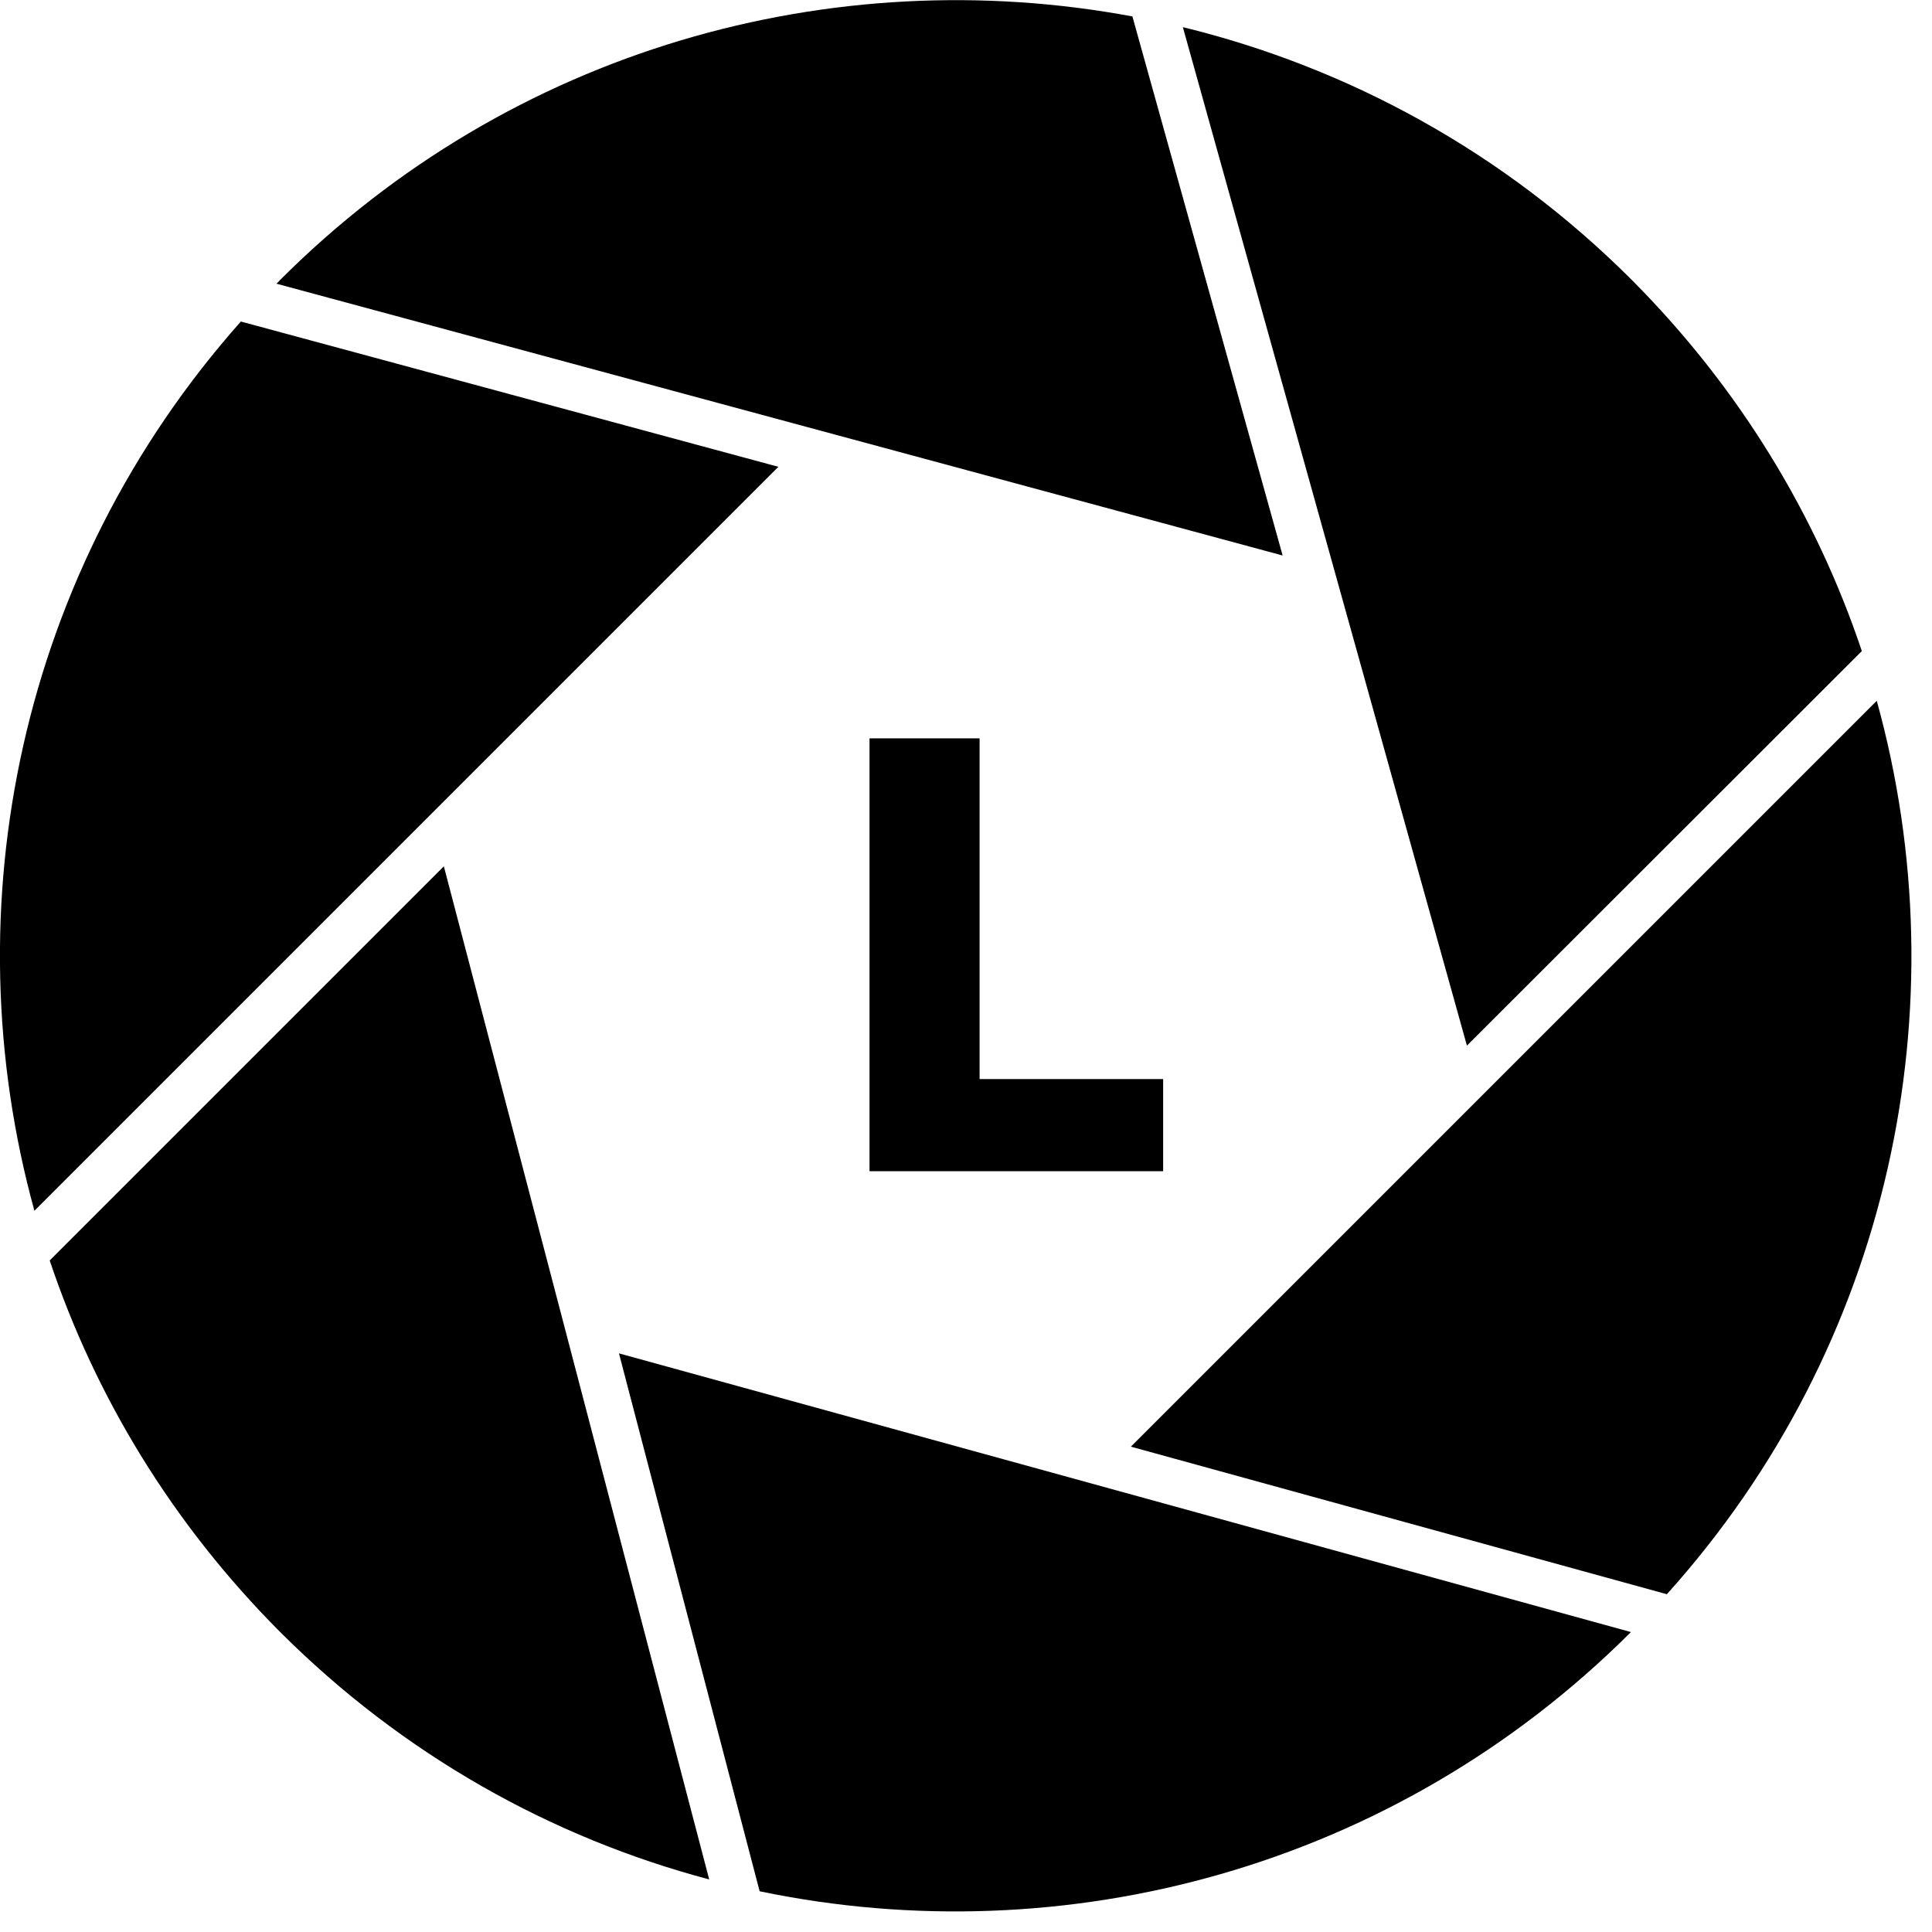
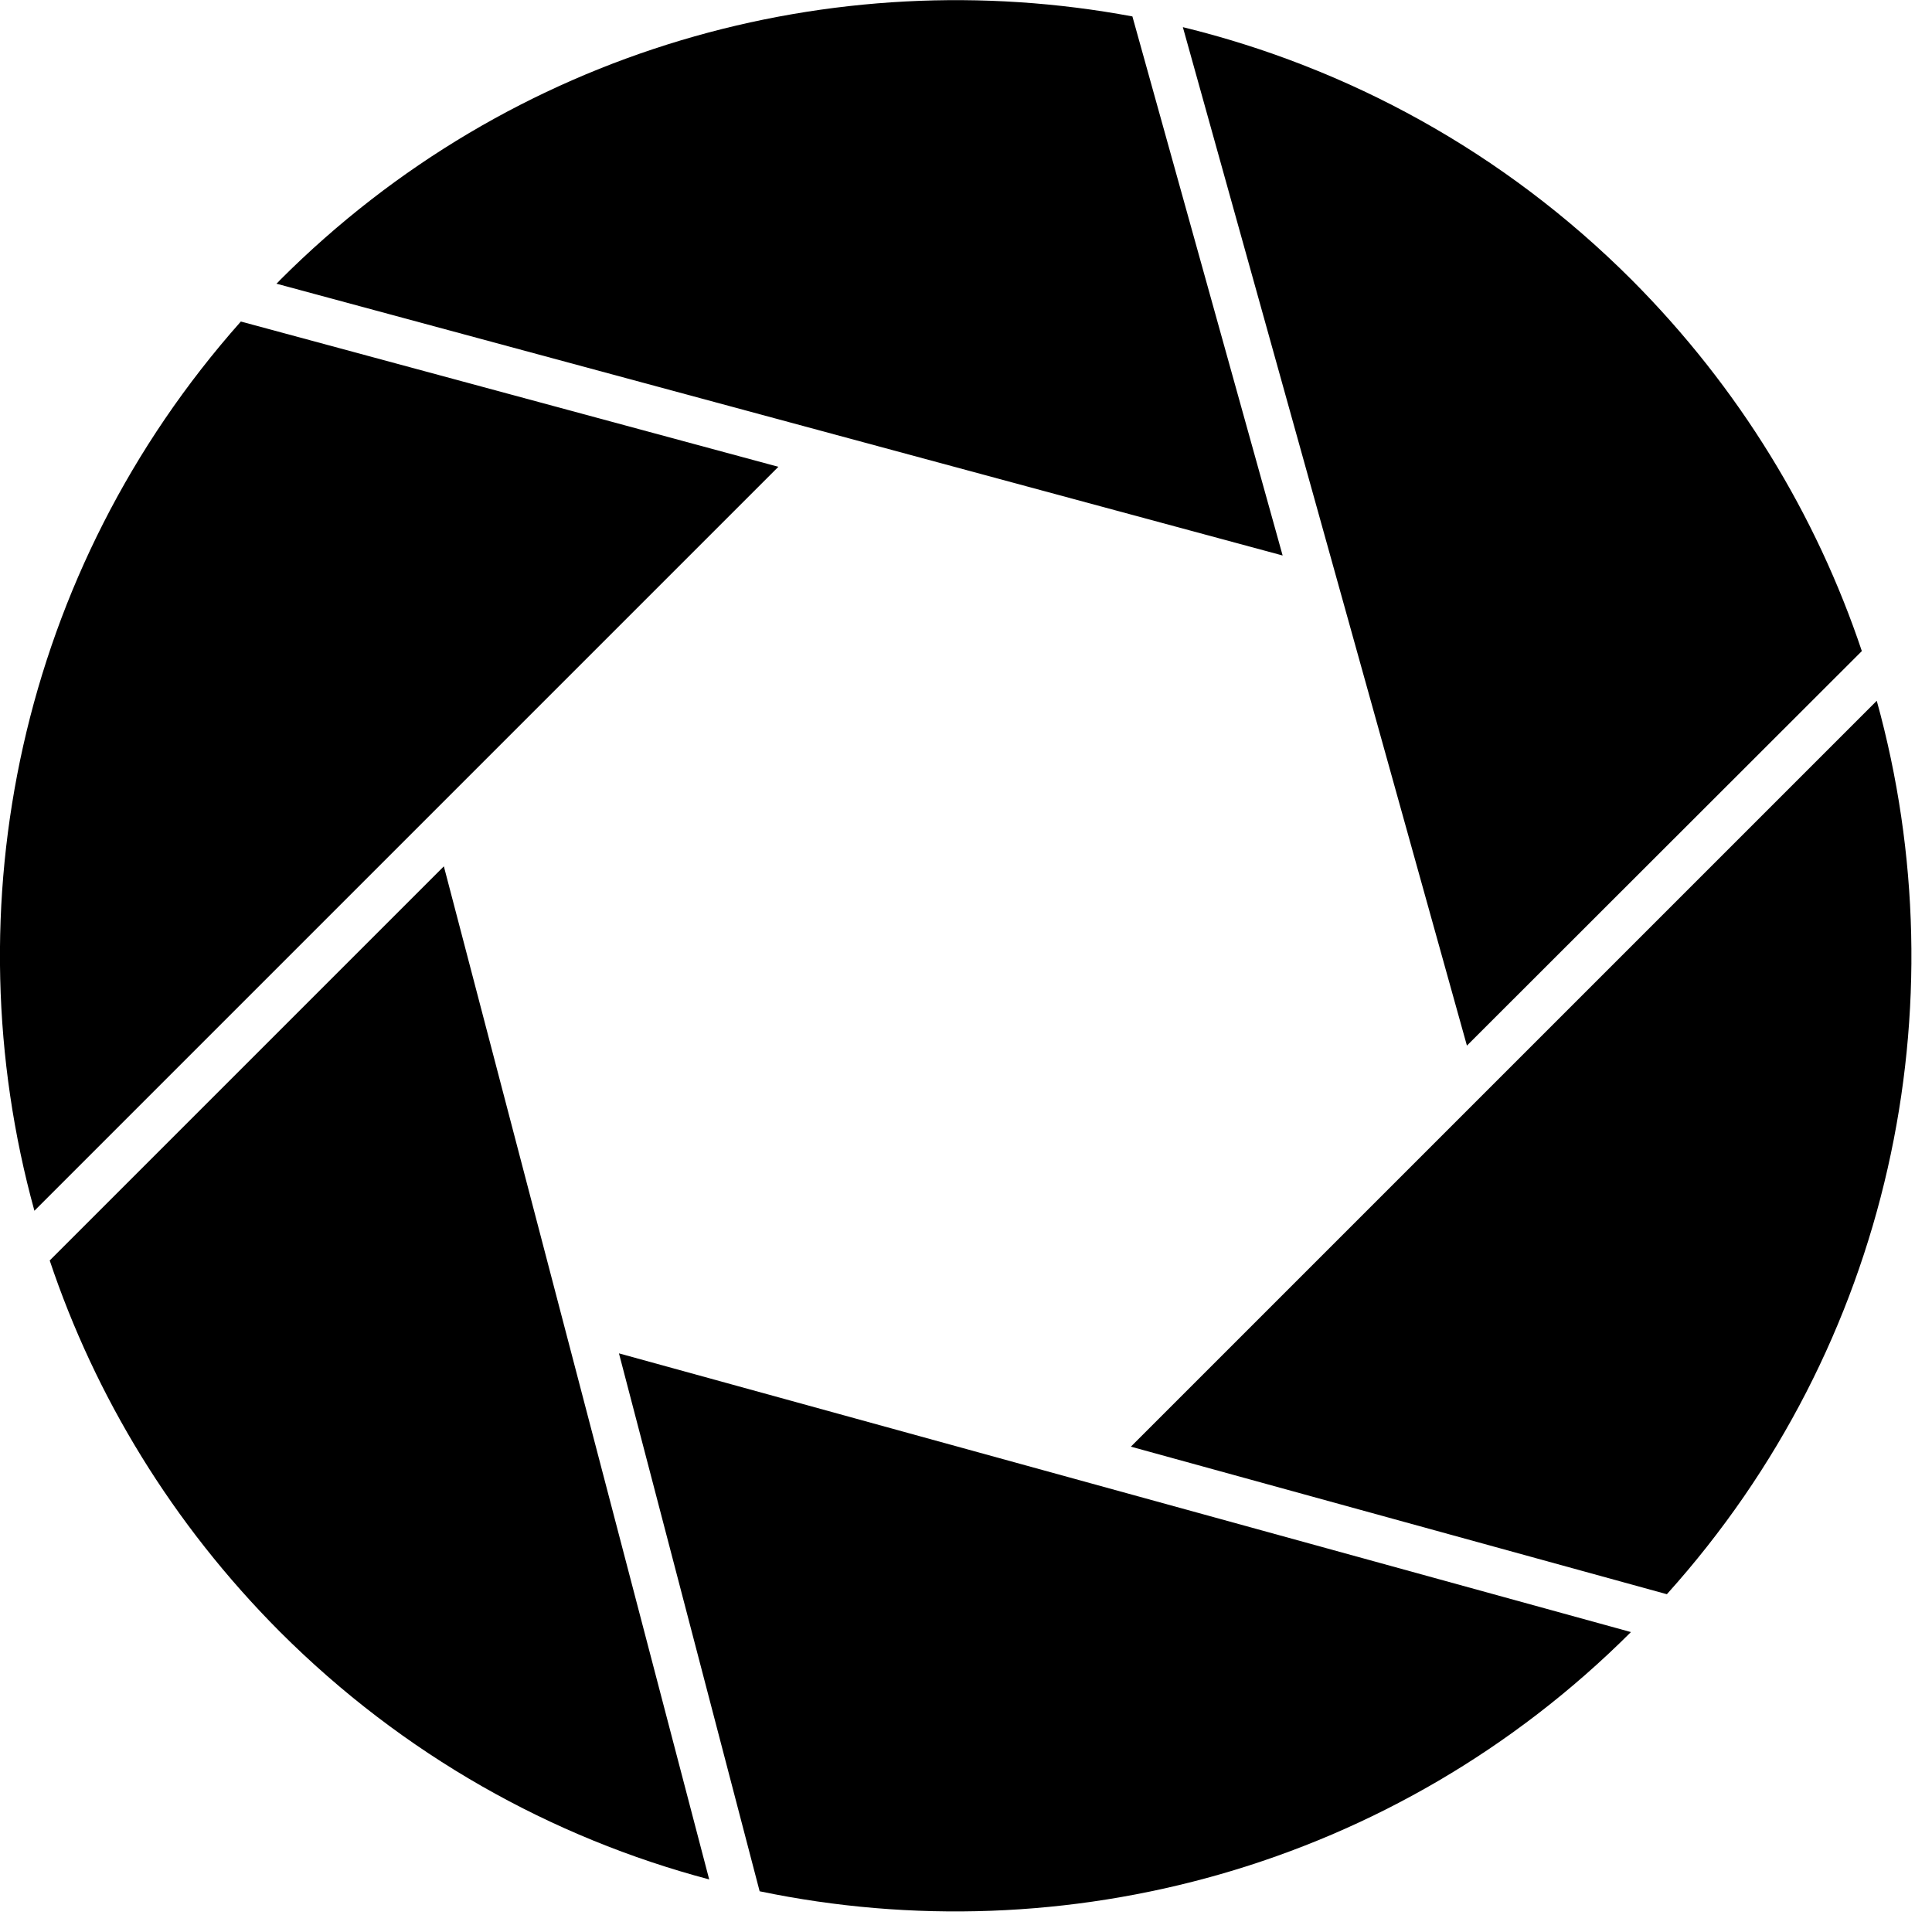
<svg xmlns="http://www.w3.org/2000/svg" width="512" zoomAndPan="magnify" viewBox="0 0 384 384" height="512" version="1.0">
  <defs>
    <g />
  </defs>
  <path fill="#000" d="M254.934 110.41 225.074 3.266c-59.5-11.094-123.328 6.309-169.375 52.355C55.469 55.852 55.242 56.152 54.938 56.383zm0 0" fill-opacity="1" fill-rule="nonzero" />
  <path fill="#000" d="M154.707 92.781 47.871 63.906C3.875 113.449-9.801 180.316 6.84 240.648zm0 0" fill-opacity="1" fill-rule="nonzero" />
  <path fill="#000" d="M370.055 129.406C361.012 102.43 345.738 77.125 324.312 55.621 298.781 30.09 267.777 13.375 235.102 5.395L291.562 207.824zm0 0" fill-opacity="1" fill-rule="nonzero" />
  <path fill="#000" d="M224.77 287.535l106.531 29.328c44.605-49.543 58.512-116.941 41.719-177.578zm0 0" fill-opacity="1" fill-rule="nonzero" />
  <path fill="#000" d="M123.023 268.992 150.984 375.906C211.547 388.52 277.125 371.348 324.16 324.387zm0 0" fill-opacity="1" fill-rule="nonzero" />
-   <path fill="#000" d="M9.879 250.527c9.043 26.977 24.316 52.281 45.742 73.785 24.543 24.543 54.105 40.957 85.336 49.238L88.219 172.188zm0 0" fill-opacity="1" fill-rule="nonzero" />
+   <path fill="#000" d="M9.879 250.527c9.043 26.977 24.316 52.281 45.742 73.785 24.543 24.543 54.105 40.957 85.336 49.238L88.219 172.188m0 0" fill-opacity="1" fill-rule="nonzero" />
  <g fill="#000" fill-opacity="1">
    <g transform="translate(164.216, 232.786)">
      <g>
-         <path d="M30.484-18.312H66.969V0H8.609V-86.031h21.875zm0 0" />
-       </g>
+         </g>
    </g>
  </g>
</svg>